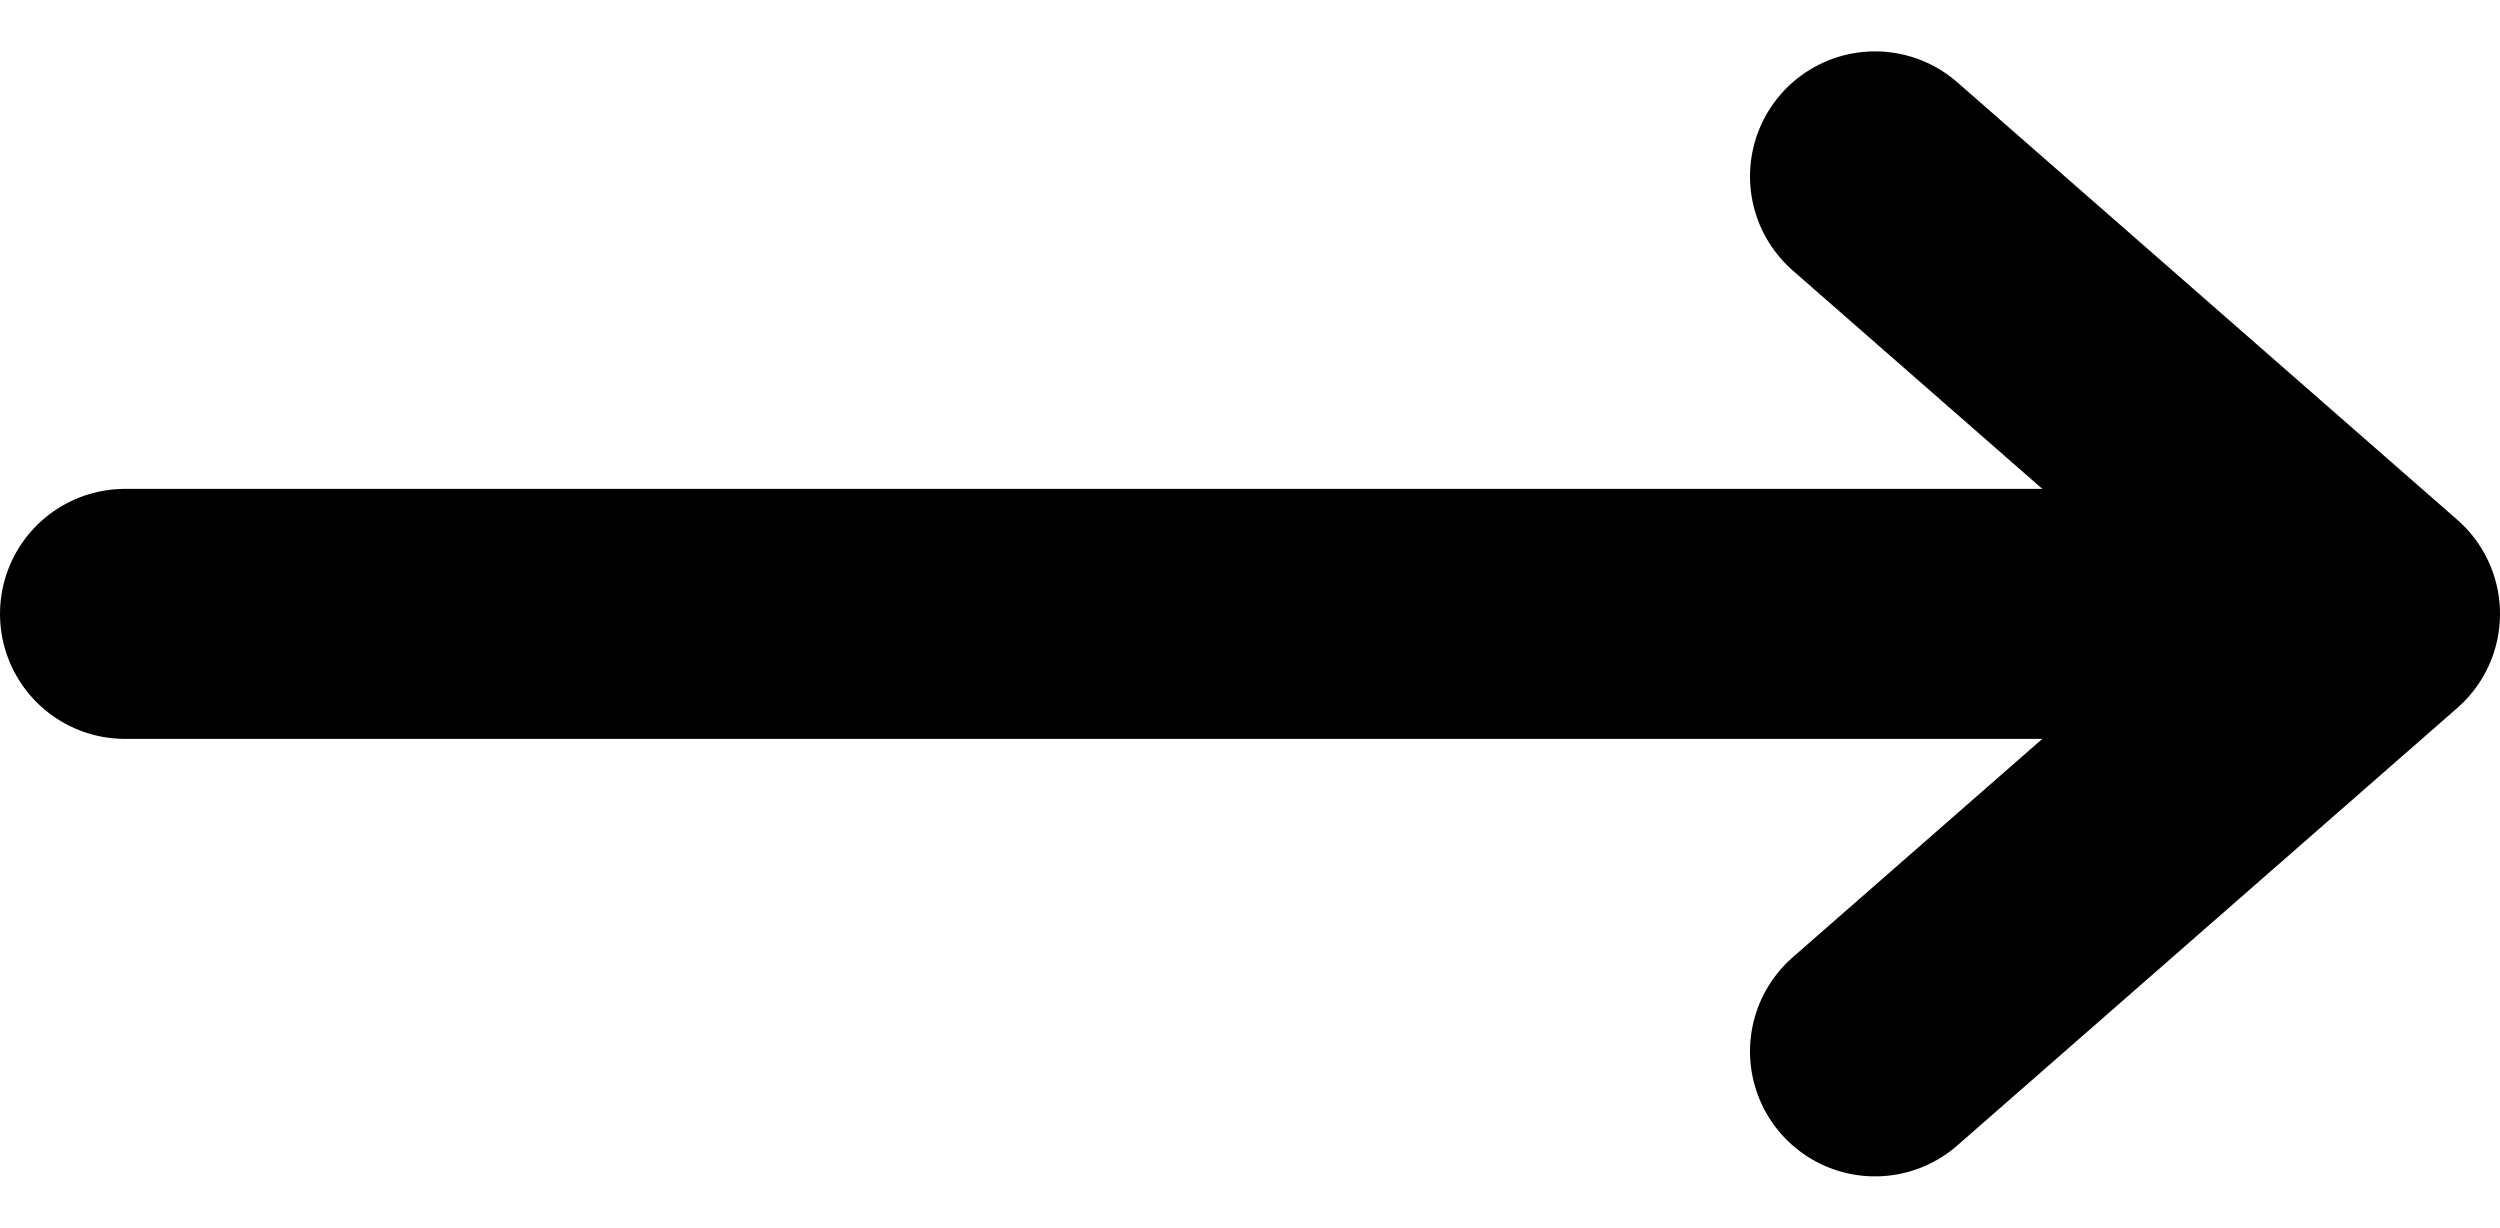
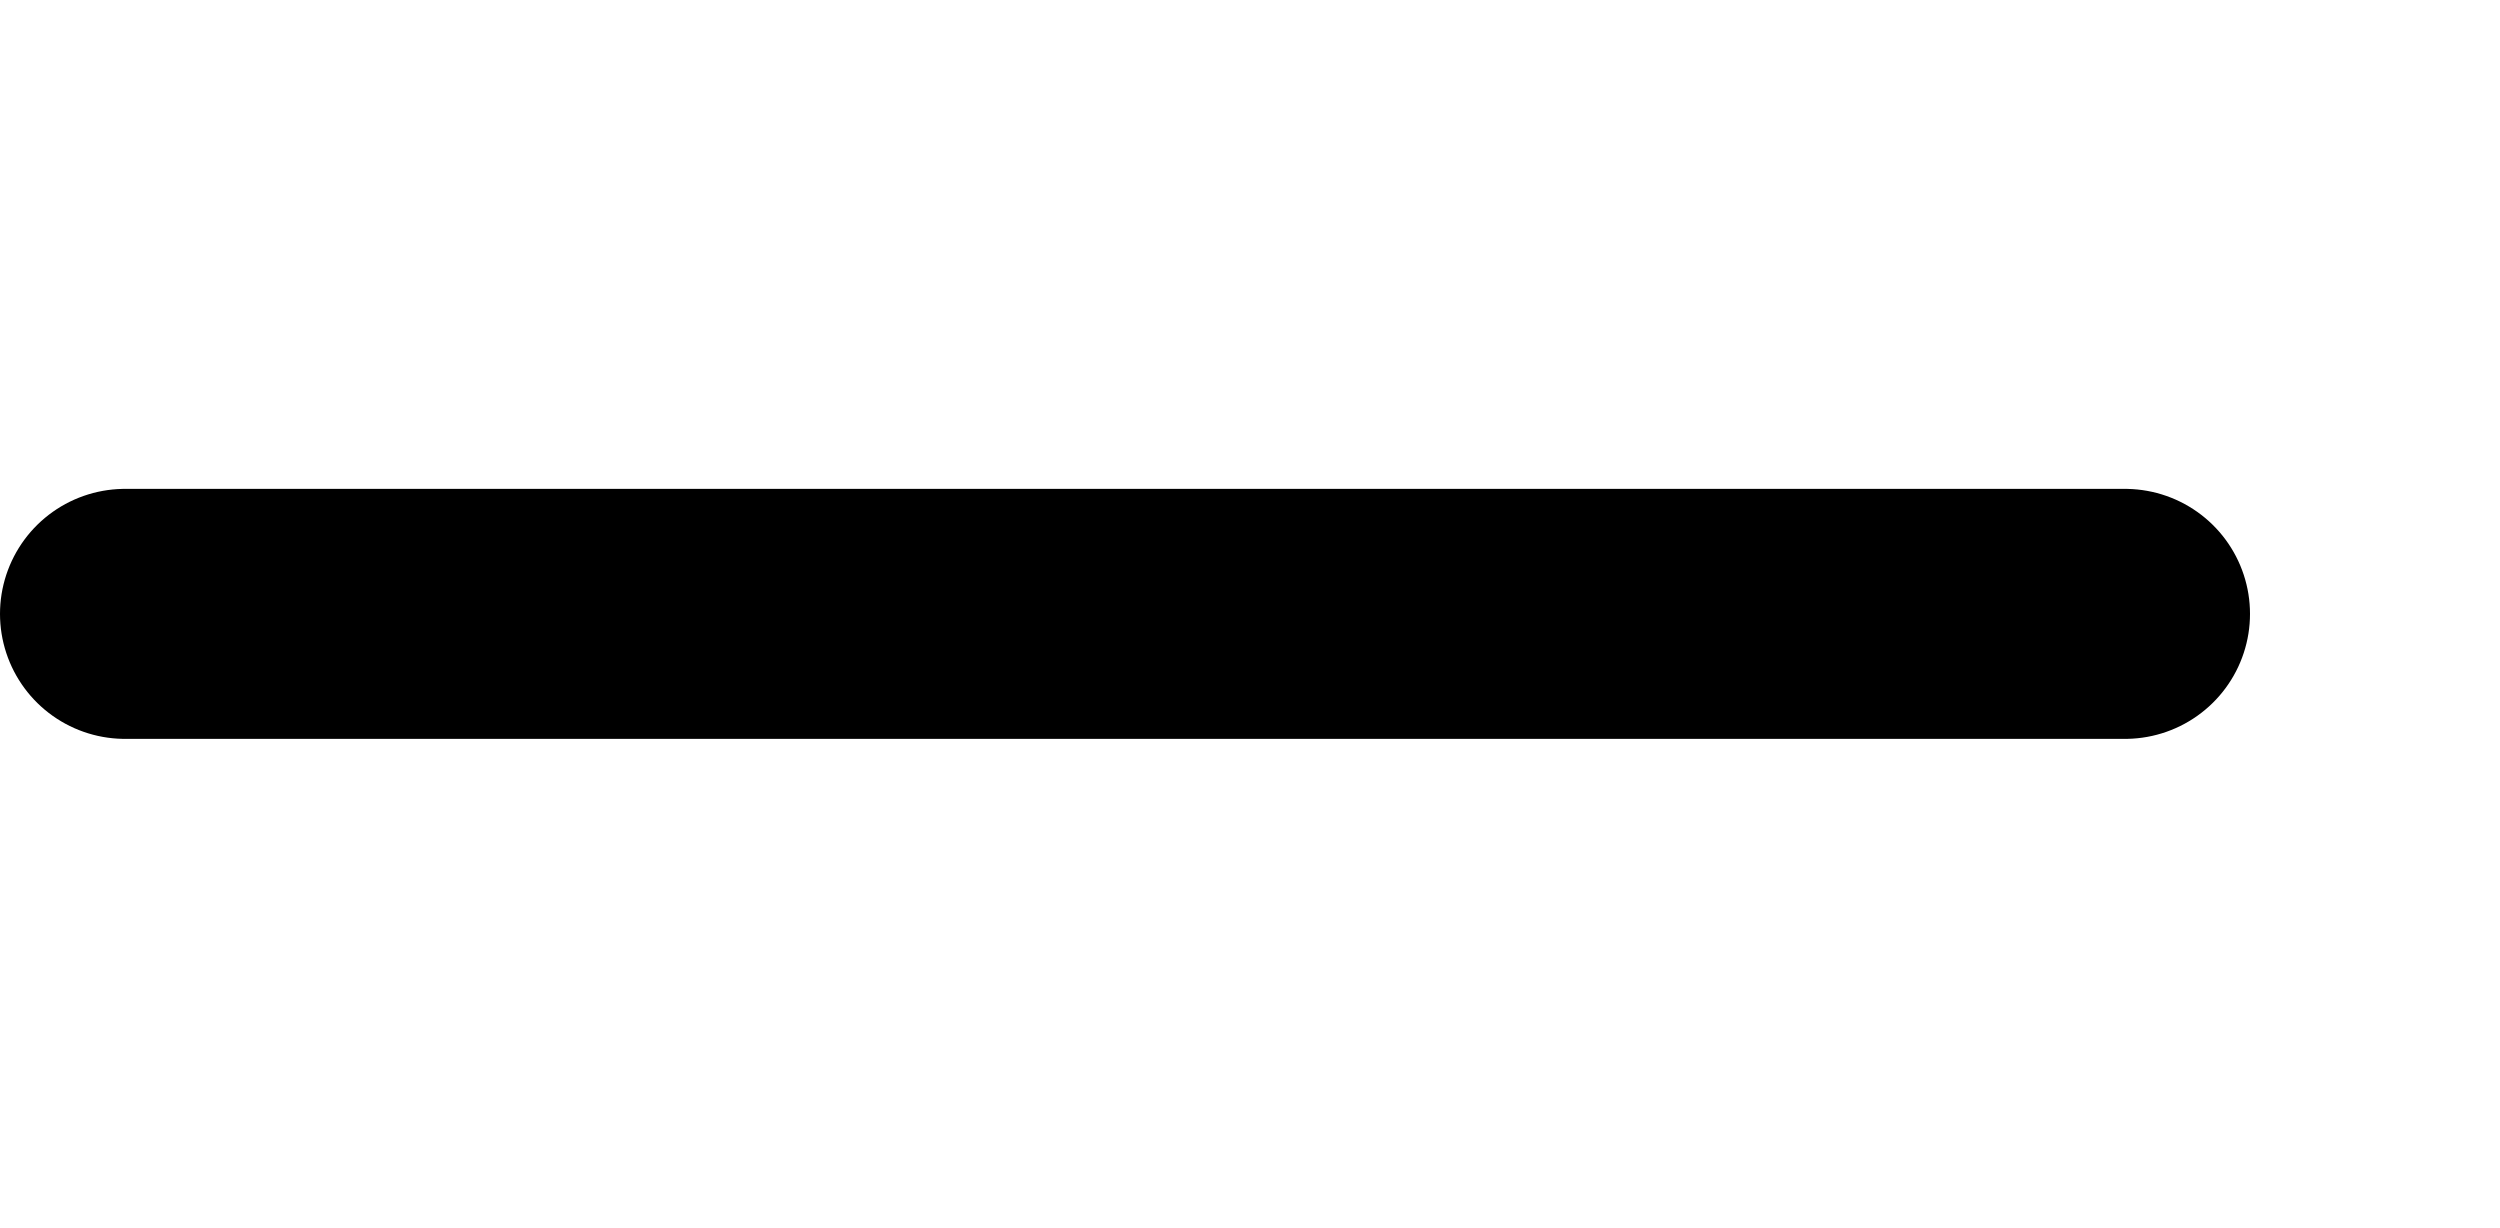
<svg xmlns="http://www.w3.org/2000/svg" width="40" height="19.645" viewBox="0 0 40 19.645">
  <g id="グループ_24393" data-name="グループ 24393" transform="translate(2 2.822)">
    <line id="線_189" data-name="線 189" x2="32" transform="translate(0 7)" fill="none" stroke="#000" stroke-linecap="round" stroke-width="4" />
-     <path id="パス_23738" data-name="パス 23738" d="M-17720.113,10965.672l8,7-8,7" transform="translate(17748.113 -10965.672)" fill="none" stroke="#000" stroke-linecap="round" stroke-linejoin="round" stroke-width="4" />
  </g>
</svg>